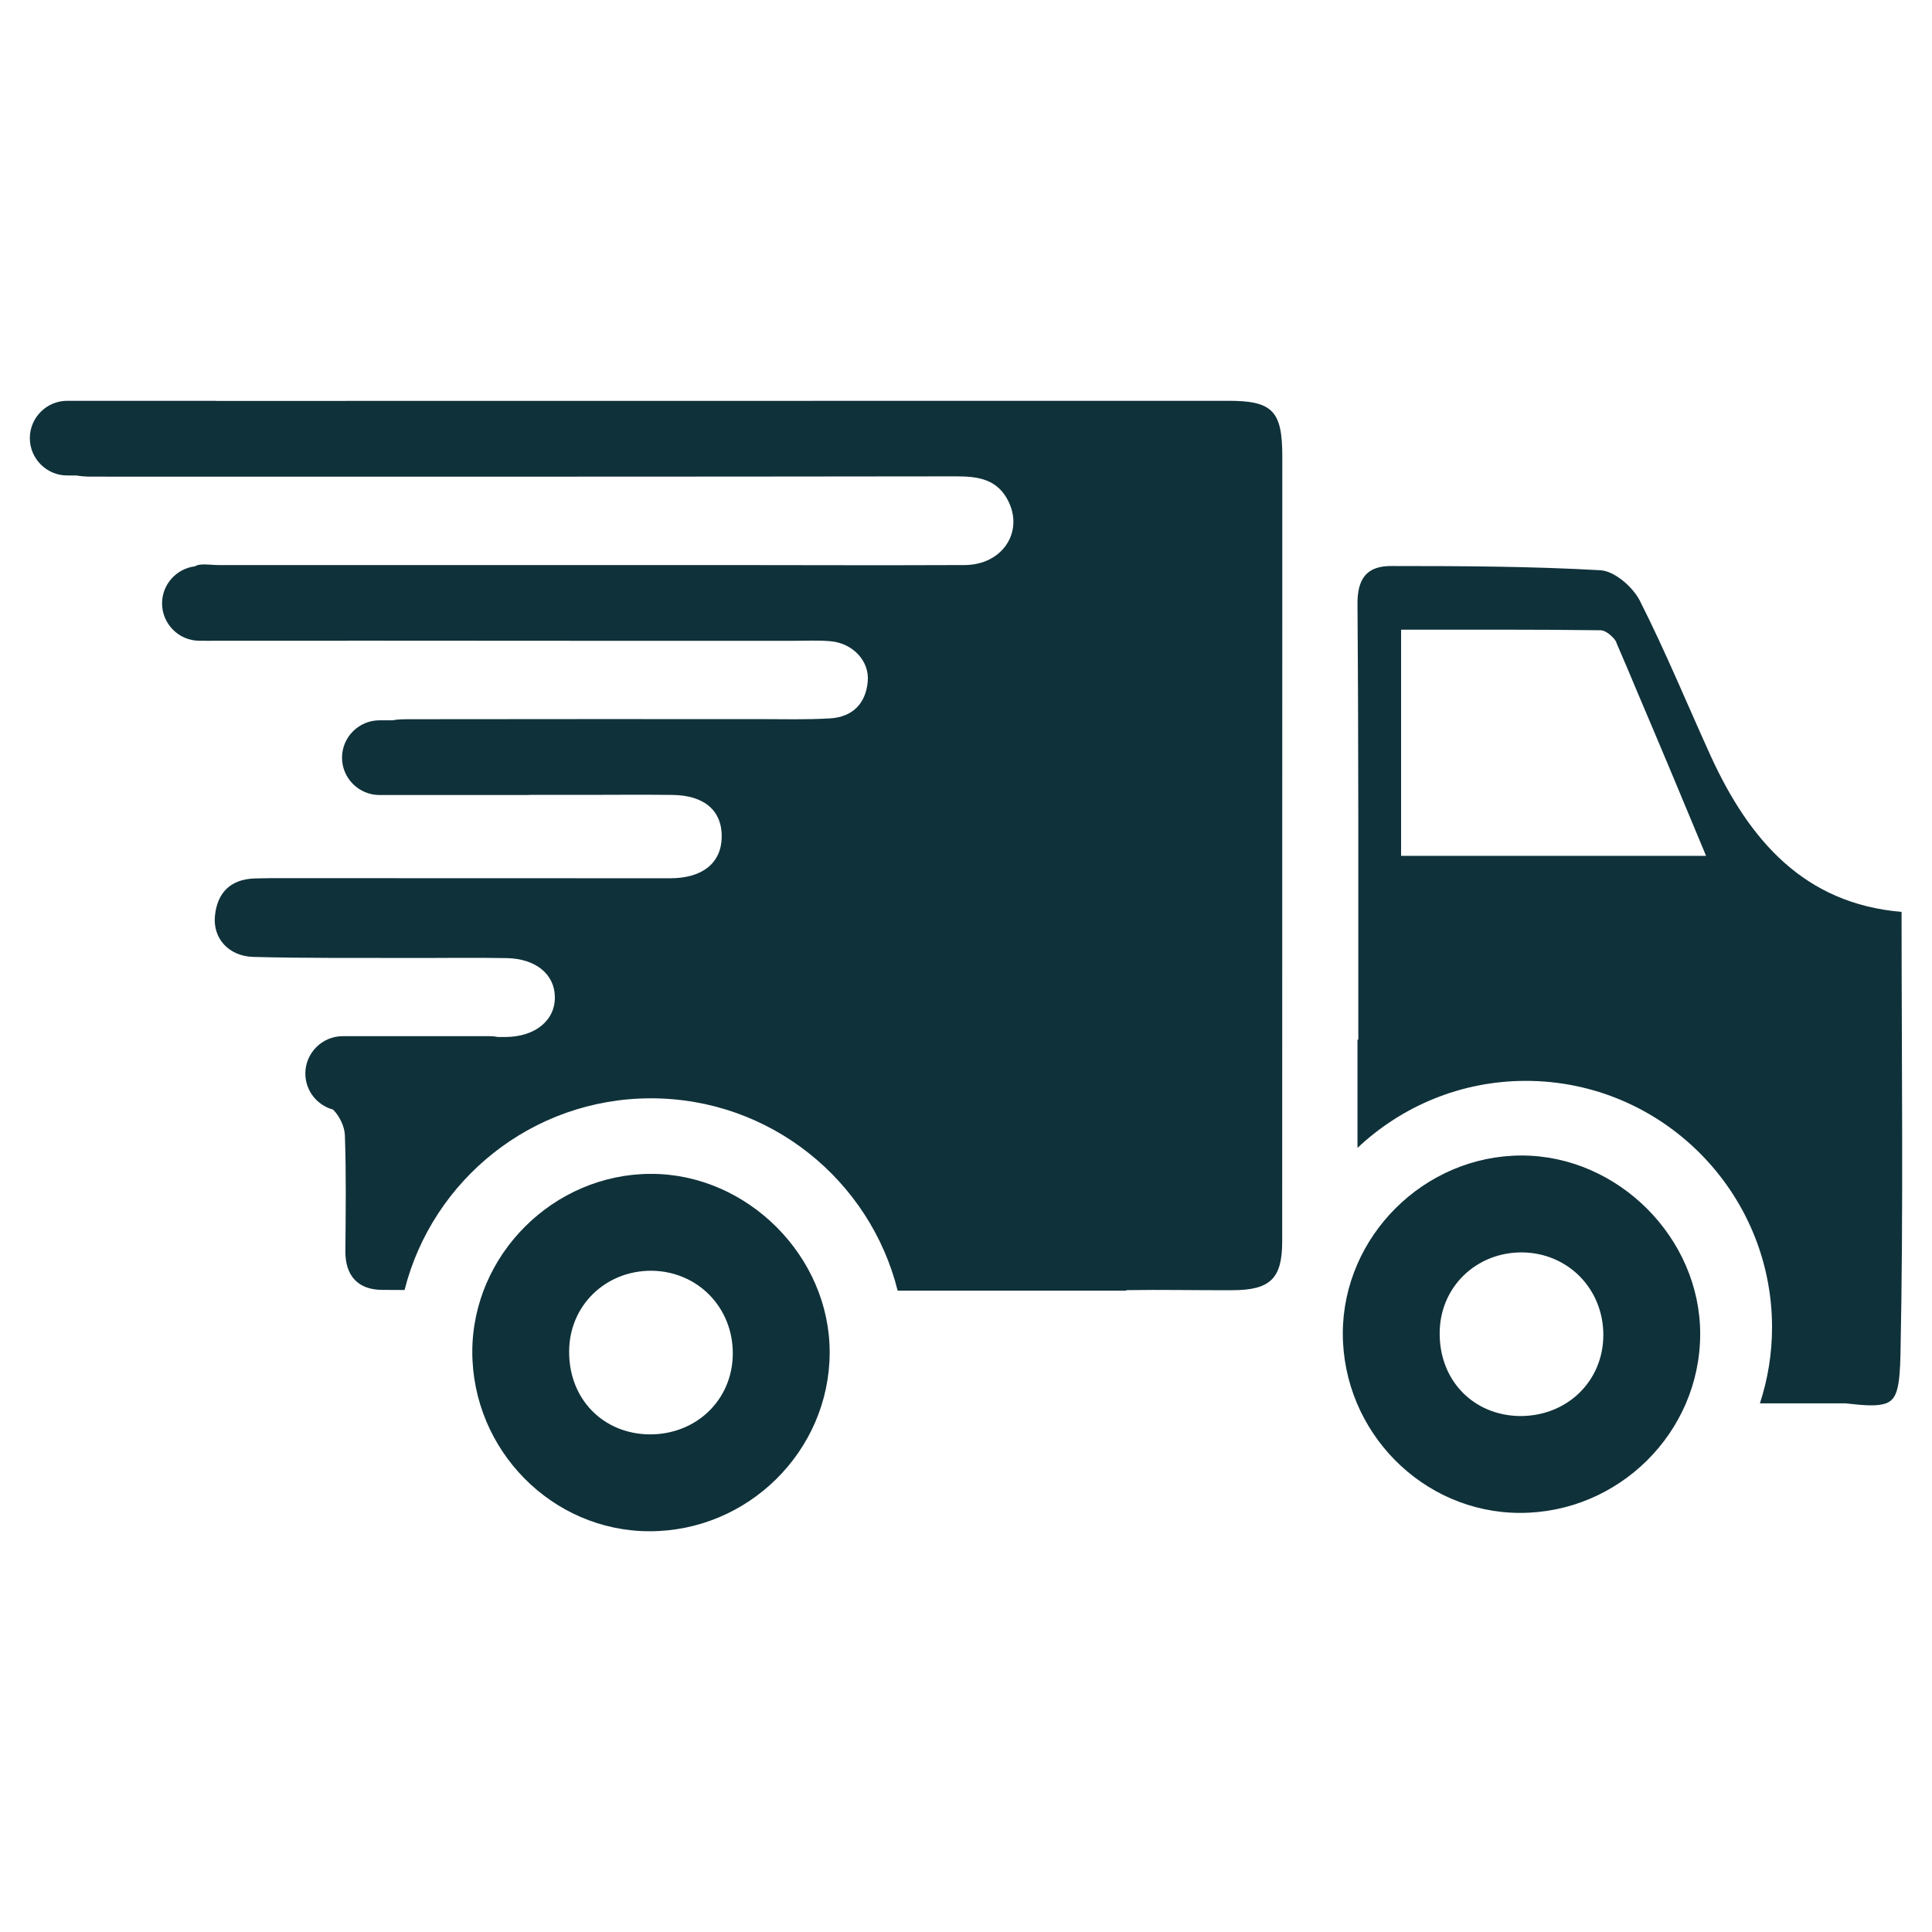
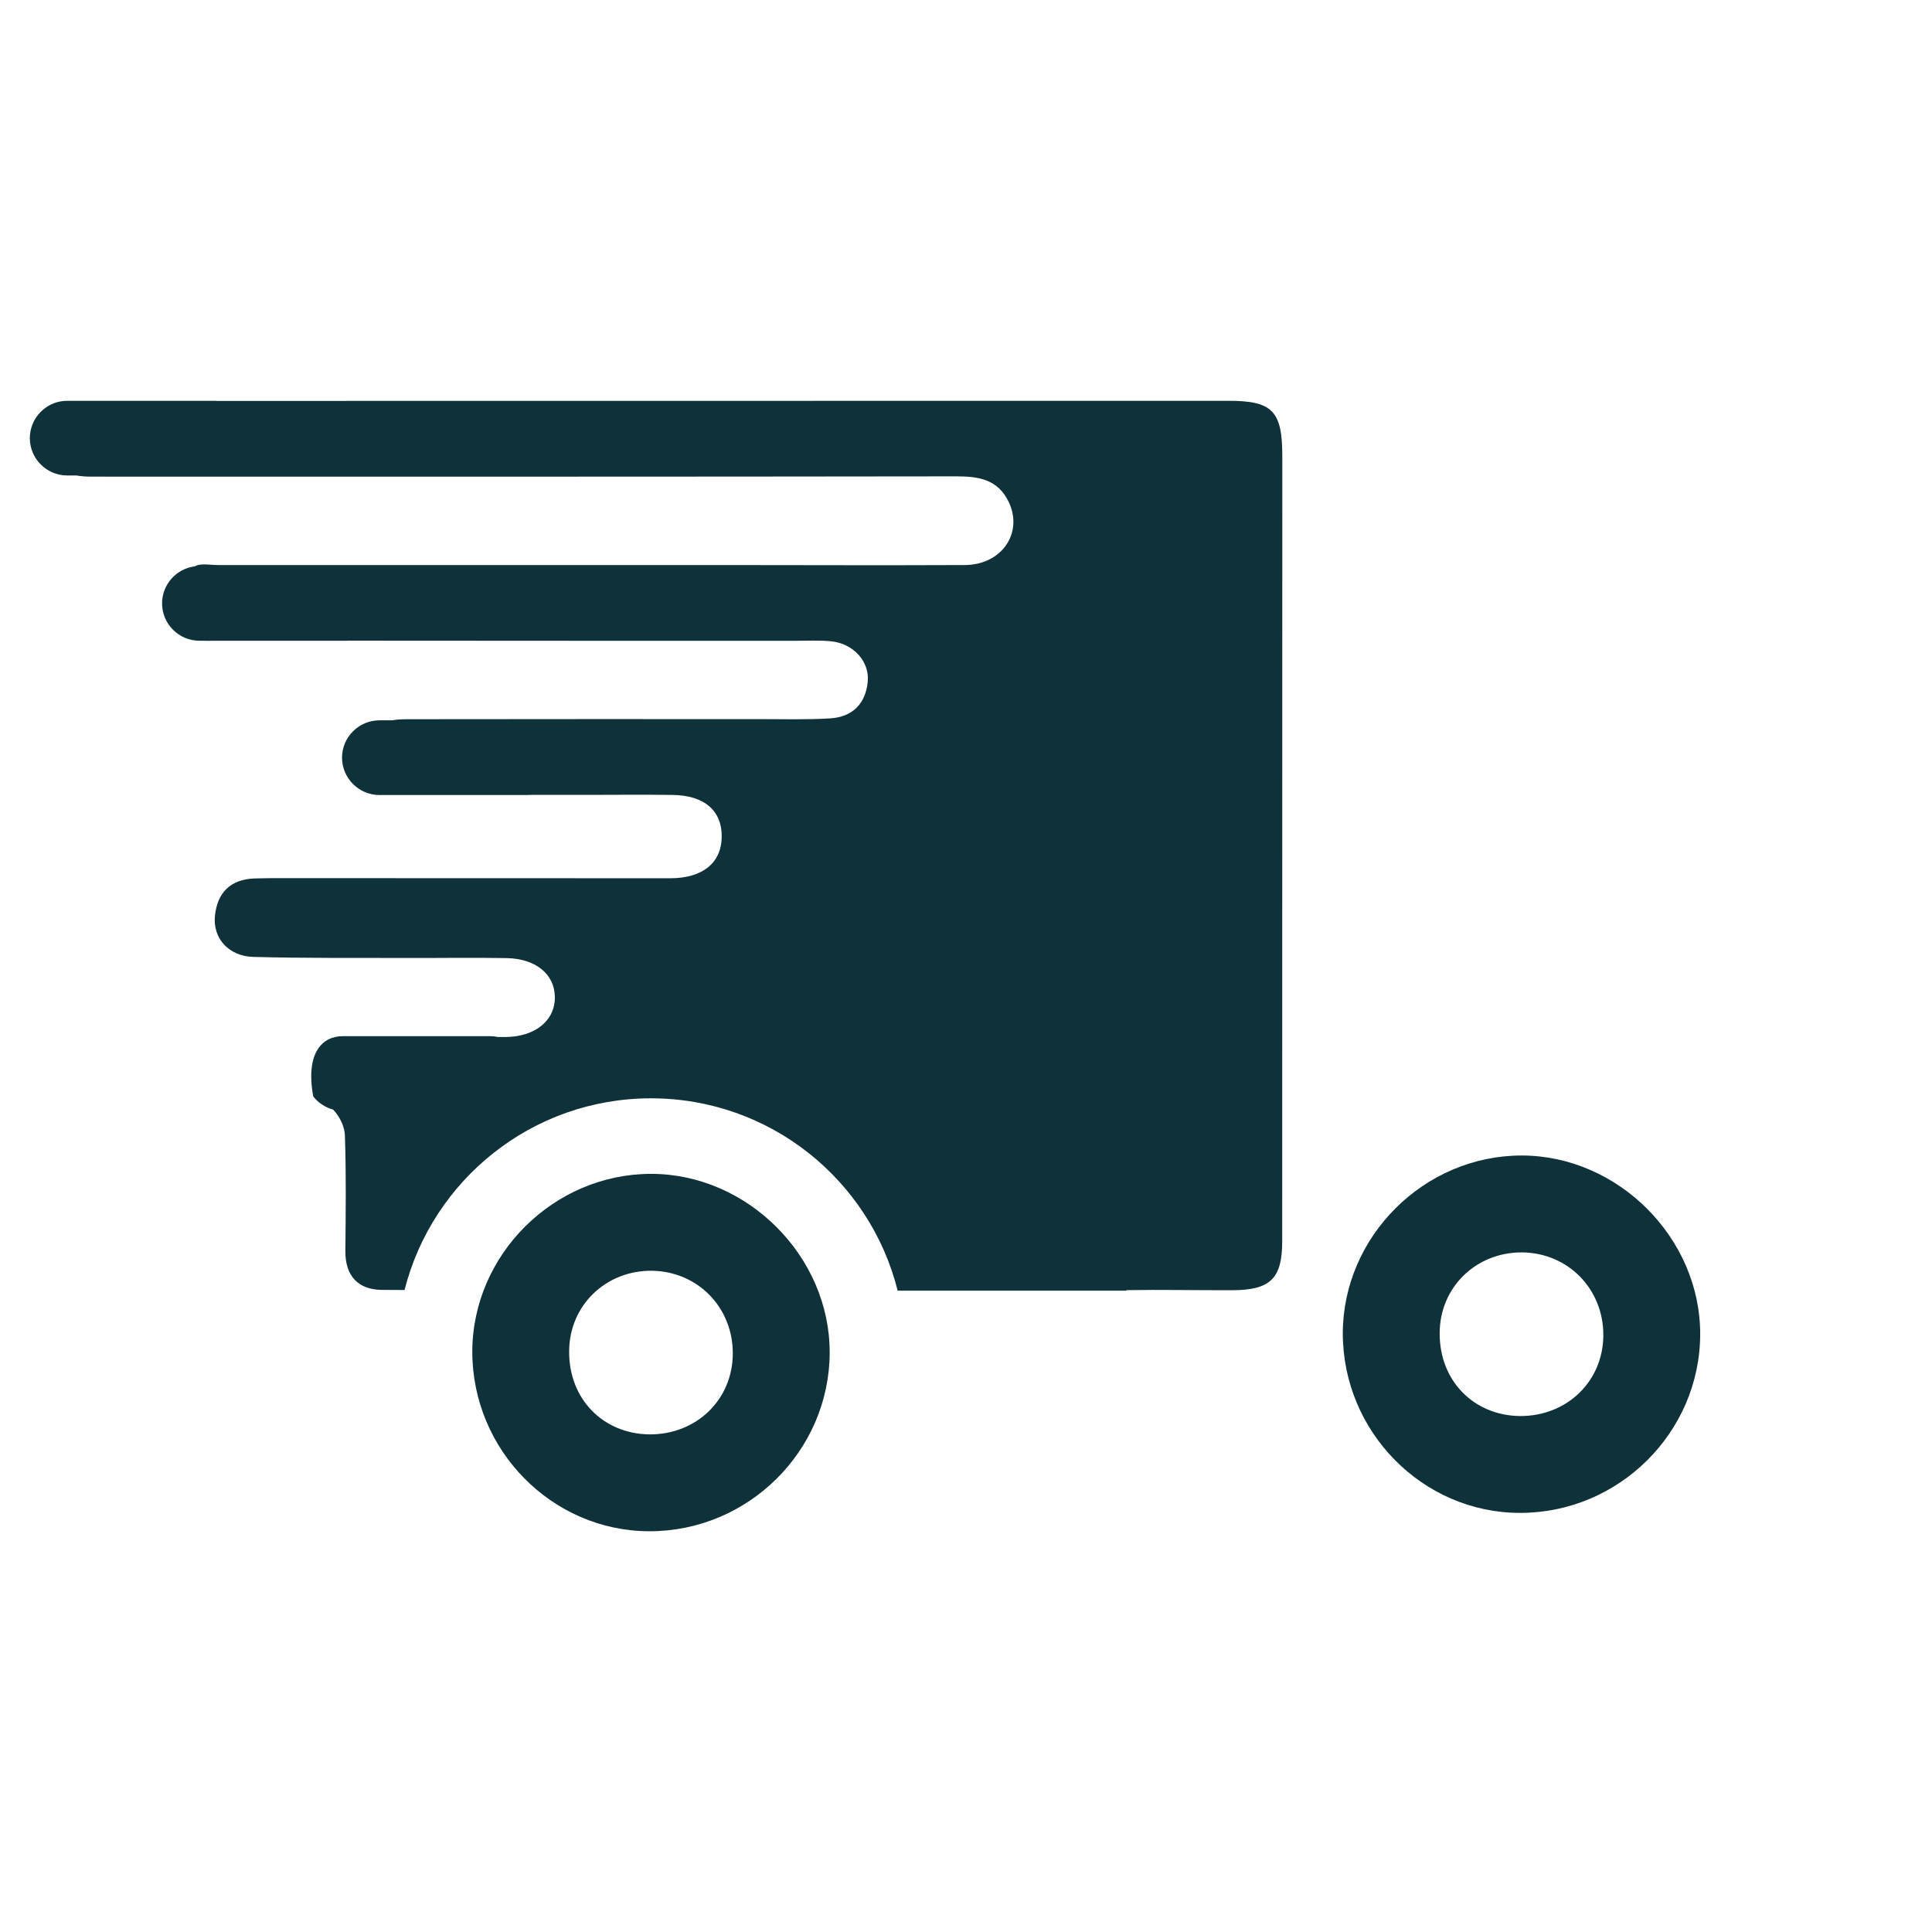
<svg xmlns="http://www.w3.org/2000/svg" width="68" height="68" viewBox="0 0 68 68" fill="none">
-   <path d="M66.929 32.095C63.49 31.807 61.567 29.558 60.218 26.623C59.385 24.789 58.623 22.935 57.711 21.131C57.463 20.655 56.829 20.101 56.333 20.071C53.885 19.932 51.445 19.922 48.988 19.922C48.125 19.913 47.758 20.338 47.779 21.319C47.818 26.414 47.808 31.5 47.808 36.595H47.779V40.402C49.325 38.945 51.407 38.043 53.706 38.043C58.484 38.043 62.37 41.939 62.37 46.716C62.37 47.648 62.221 48.541 61.944 49.393H64.948C65.641 49.472 66.097 49.502 66.374 49.393H66.384C66.592 49.313 66.711 49.155 66.78 48.877C66.849 48.609 66.879 48.213 66.89 47.687C66.998 42.534 66.929 37.399 66.929 32.095ZM49.314 30.123V22.163C51.663 22.163 54.003 22.153 56.332 22.183C56.471 22.183 56.659 22.312 56.788 22.46C56.817 22.48 56.827 22.5 56.847 22.54C56.867 22.55 56.886 22.579 56.886 22.609C57.154 23.223 57.411 23.838 57.669 24.453C58.462 26.316 59.245 28.189 60.048 30.123H49.314Z" fill="#0F313A" />
  <path d="M53.556 40.67C50.127 40.67 47.272 43.516 47.262 46.925C47.262 50.394 50.067 53.24 53.487 53.249C56.967 53.259 59.832 50.424 59.841 46.965C59.851 43.574 56.947 40.67 53.556 40.67ZM53.497 49.84C51.862 49.82 50.662 48.59 50.672 46.925C50.672 45.309 51.951 44.07 53.577 44.08C55.202 44.1 56.441 45.378 56.432 47.004C56.421 48.62 55.152 49.849 53.497 49.84Z" fill="#0F313A" />
  <path d="M22.917 41.316C19.487 41.316 16.632 44.162 16.623 47.571C16.623 51.04 19.428 53.886 22.848 53.895C26.328 53.905 29.192 51.07 29.202 47.611C29.212 44.221 26.308 41.316 22.917 41.316ZM22.858 50.486C21.222 50.466 20.023 49.236 20.032 47.571C20.032 45.955 21.312 44.716 22.937 44.726C24.563 44.746 25.802 46.024 25.792 47.65C25.783 49.266 24.513 50.495 22.858 50.486Z" fill="#0F313A" />
-   <path d="M45.133 16.06C45.133 25.27 45.131 34.482 45.129 43.693C45.129 44.993 44.718 45.407 43.382 45.411C42.135 45.417 40.886 45.388 39.64 45.409V45.428H31.595C30.623 41.538 27.105 38.657 22.913 38.657C18.732 38.657 15.22 41.527 14.239 45.404C13.973 45.404 13.707 45.402 13.442 45.4C12.604 45.392 12.149 44.909 12.156 44.03C12.168 42.672 12.187 41.315 12.139 39.96C12.13 39.649 11.947 39.278 11.723 39.054C11.443 38.979 11.199 38.812 11.025 38.591C10.85 38.368 10.747 38.086 10.747 37.785C10.747 37.061 11.339 36.47 12.062 36.47H17.253C17.346 36.47 17.439 36.482 17.526 36.499H17.794C18.853 36.492 19.549 35.902 19.529 35.077C19.512 34.285 18.859 33.743 17.834 33.722C16.671 33.7 15.507 33.722 14.344 33.717C12.534 33.712 10.725 33.729 8.917 33.68C8.05 33.657 7.487 33.027 7.565 32.239C7.645 31.427 8.104 30.95 8.954 30.919C9.276 30.908 9.598 30.908 9.922 30.908C14.479 30.91 19.036 30.913 23.591 30.912C24.719 30.912 25.382 30.381 25.402 29.474C25.421 28.539 24.798 27.991 23.665 27.979C22.631 27.965 21.596 27.977 20.563 27.977H18.678C18.633 27.981 18.588 27.982 18.544 27.982H13.355C12.631 27.982 12.038 27.39 12.038 26.668C12.038 25.944 12.631 25.353 13.355 25.353H13.82C14.02 25.309 14.281 25.316 14.487 25.314C18.56 25.307 22.631 25.31 26.704 25.31C27.543 25.31 28.387 25.335 29.223 25.284C30.005 25.235 30.471 24.767 30.542 23.987C30.608 23.27 30.022 22.643 29.24 22.57C28.824 22.531 28.401 22.554 27.98 22.554C22.734 22.554 17.489 22.554 12.243 22.549C12.232 22.552 12.22 22.552 12.21 22.552H7.501C7.393 22.556 7.28 22.557 7.174 22.552H7.018C6.294 22.552 5.704 21.96 5.704 21.237C5.704 20.568 6.211 20.012 6.862 19.933C7.045 19.815 7.407 19.888 7.68 19.888C13.628 19.886 19.572 19.888 25.52 19.888C28.332 19.89 31.144 19.9 33.953 19.888C35.253 19.884 36.021 18.763 35.507 17.674C35.126 16.869 34.446 16.764 33.647 16.766C23.499 16.78 13.351 16.778 3.205 16.776C3.019 16.776 2.844 16.762 2.685 16.735H2.364C1.641 16.735 1.05 16.144 1.05 15.421C1.05 14.698 1.642 14.107 2.364 14.107H7.555C7.583 14.107 7.608 14.109 7.635 14.111C19.499 14.107 31.363 14.106 43.229 14.107C44.79 14.105 45.133 14.464 45.133 16.06Z" fill="#0F313A" />
+   <path d="M45.133 16.06C45.133 25.27 45.131 34.482 45.129 43.693C45.129 44.993 44.718 45.407 43.382 45.411C42.135 45.417 40.886 45.388 39.64 45.409V45.428H31.595C30.623 41.538 27.105 38.657 22.913 38.657C18.732 38.657 15.22 41.527 14.239 45.404C13.973 45.404 13.707 45.402 13.442 45.4C12.604 45.392 12.149 44.909 12.156 44.03C12.168 42.672 12.187 41.315 12.139 39.96C12.13 39.649 11.947 39.278 11.723 39.054C11.443 38.979 11.199 38.812 11.025 38.591C10.747 37.061 11.339 36.47 12.062 36.47H17.253C17.346 36.47 17.439 36.482 17.526 36.499H17.794C18.853 36.492 19.549 35.902 19.529 35.077C19.512 34.285 18.859 33.743 17.834 33.722C16.671 33.7 15.507 33.722 14.344 33.717C12.534 33.712 10.725 33.729 8.917 33.68C8.05 33.657 7.487 33.027 7.565 32.239C7.645 31.427 8.104 30.95 8.954 30.919C9.276 30.908 9.598 30.908 9.922 30.908C14.479 30.91 19.036 30.913 23.591 30.912C24.719 30.912 25.382 30.381 25.402 29.474C25.421 28.539 24.798 27.991 23.665 27.979C22.631 27.965 21.596 27.977 20.563 27.977H18.678C18.633 27.981 18.588 27.982 18.544 27.982H13.355C12.631 27.982 12.038 27.39 12.038 26.668C12.038 25.944 12.631 25.353 13.355 25.353H13.82C14.02 25.309 14.281 25.316 14.487 25.314C18.56 25.307 22.631 25.31 26.704 25.31C27.543 25.31 28.387 25.335 29.223 25.284C30.005 25.235 30.471 24.767 30.542 23.987C30.608 23.27 30.022 22.643 29.24 22.57C28.824 22.531 28.401 22.554 27.98 22.554C22.734 22.554 17.489 22.554 12.243 22.549C12.232 22.552 12.22 22.552 12.21 22.552H7.501C7.393 22.556 7.28 22.557 7.174 22.552H7.018C6.294 22.552 5.704 21.96 5.704 21.237C5.704 20.568 6.211 20.012 6.862 19.933C7.045 19.815 7.407 19.888 7.68 19.888C13.628 19.886 19.572 19.888 25.52 19.888C28.332 19.89 31.144 19.9 33.953 19.888C35.253 19.884 36.021 18.763 35.507 17.674C35.126 16.869 34.446 16.764 33.647 16.766C23.499 16.78 13.351 16.778 3.205 16.776C3.019 16.776 2.844 16.762 2.685 16.735H2.364C1.641 16.735 1.05 16.144 1.05 15.421C1.05 14.698 1.642 14.107 2.364 14.107H7.555C7.583 14.107 7.608 14.109 7.635 14.111C19.499 14.107 31.363 14.106 43.229 14.107C44.79 14.105 45.133 14.464 45.133 16.06Z" fill="#0F313A" />
</svg>